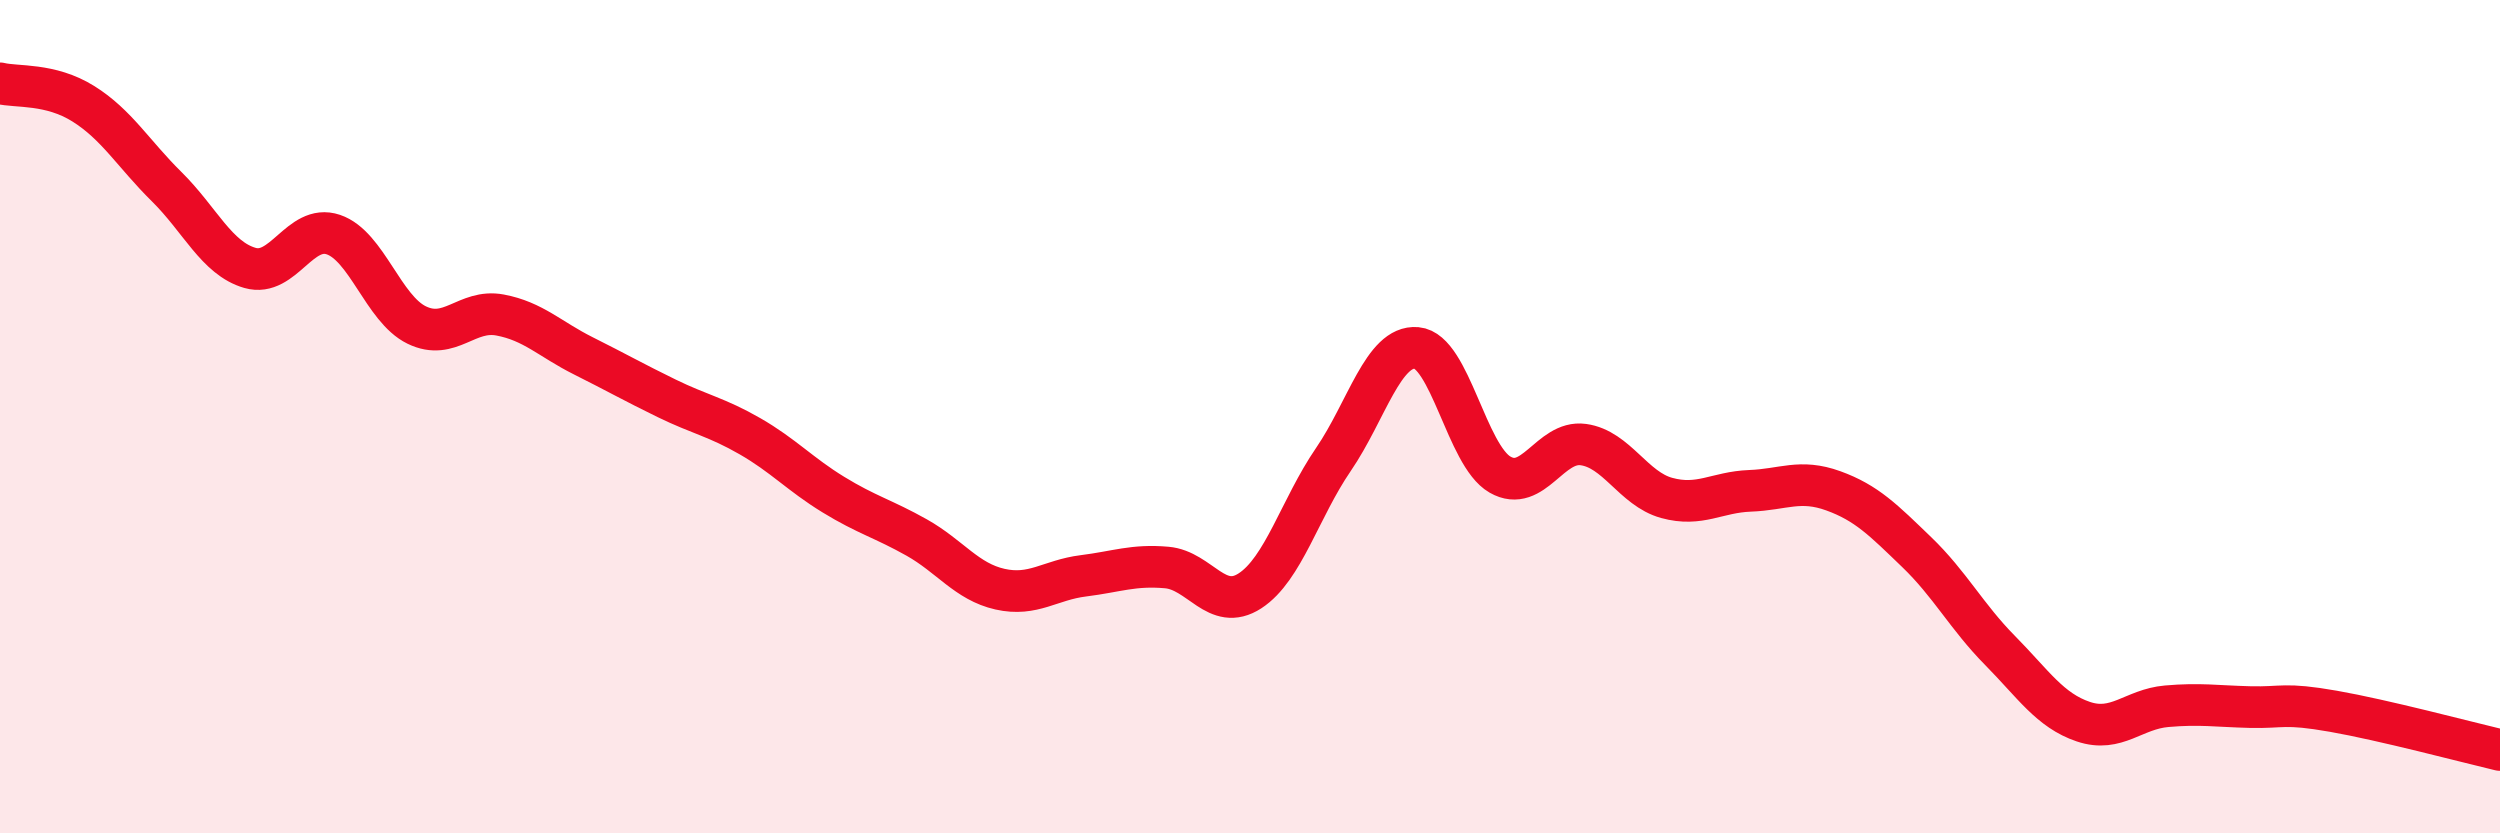
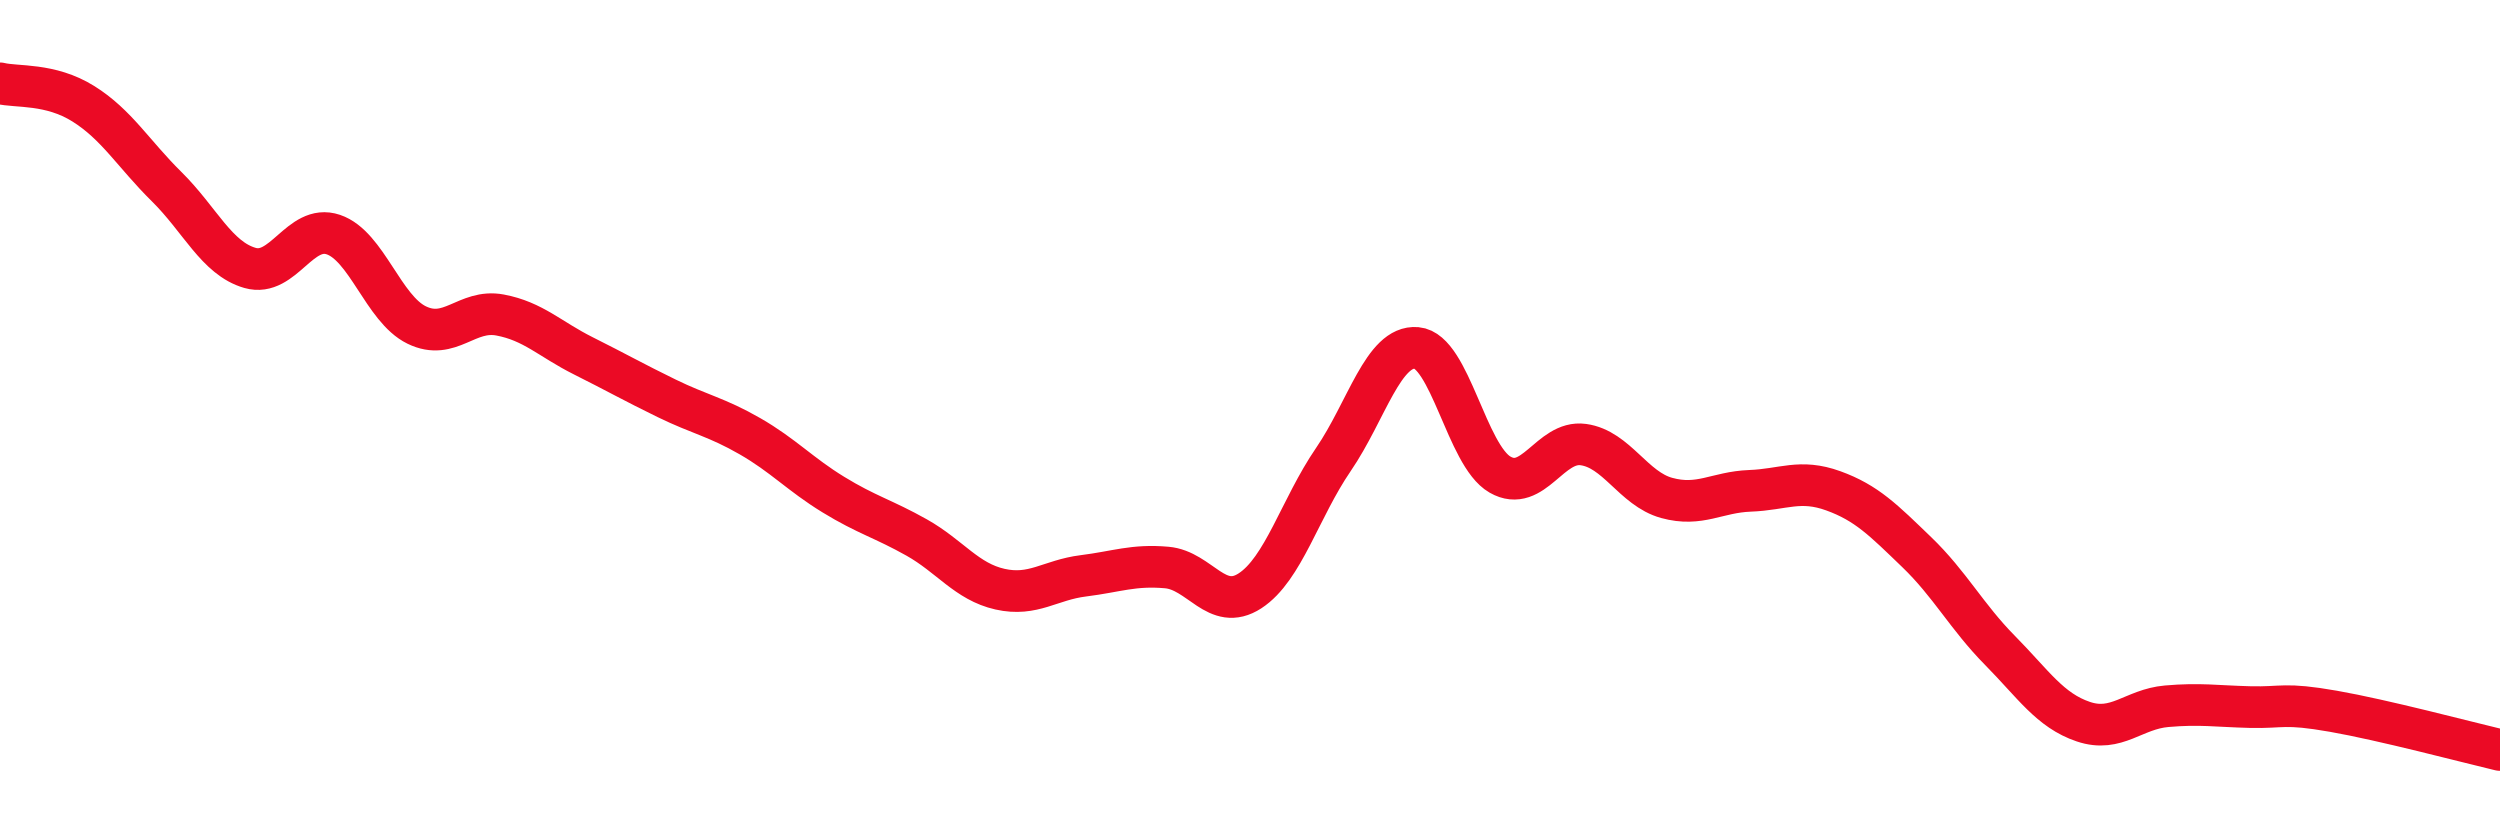
<svg xmlns="http://www.w3.org/2000/svg" width="60" height="20" viewBox="0 0 60 20">
-   <path d="M 0,2 C 0.4,2.1 1.2,1.99 2,2.49 C 2.8,2.99 3.2,3.69 4,4.48 C 4.8,5.27 5.2,6.2 6,6.43 C 6.8,6.66 7.2,5.36 8,5.63 C 8.8,5.9 9.2,7.41 10,7.8 C 10.8,8.19 11.2,7.41 12,7.56 C 12.8,7.71 13.2,8.14 14,8.54 C 14.8,8.94 15.2,9.17 16,9.56 C 16.8,9.95 17.2,10.01 18,10.47 C 18.8,10.93 19.2,11.38 20,11.87 C 20.8,12.36 21.2,12.45 22,12.9 C 22.8,13.35 23.2,13.96 24,14.14 C 24.8,14.32 25.2,13.92 26,13.82 C 26.8,13.72 27.2,13.55 28,13.62 C 28.8,13.69 29.2,14.7 30,14.18 C 30.8,13.66 31.2,12.2 32,11.03 C 32.8,9.86 33.2,8.28 34,8.35 C 34.8,8.42 35.2,10.93 36,11.39 C 36.8,11.85 37.2,10.56 38,10.67 C 38.8,10.78 39.2,11.73 40,11.95 C 40.8,12.17 41.2,11.81 42,11.78 C 42.8,11.75 43.2,11.49 44,11.78 C 44.8,12.07 45.2,12.48 46,13.25 C 46.8,14.02 47.2,14.8 48,15.61 C 48.8,16.42 49.2,17.05 50,17.32 C 50.8,17.59 51.2,17.02 52,16.95 C 52.8,16.88 53.2,16.95 54,16.97 C 54.8,16.99 54.8,16.86 56,17.07 C 57.2,17.28 59.2,17.81 60,18L60 20L0 20Z" fill="#EB0A25" opacity="0.1" stroke-linecap="round" stroke-linejoin="round" />
  <path d="M 0,2 C 0.4,2.1 1.2,1.99 2,2.49 C 2.8,2.99 3.2,3.69 4,4.48 C 4.8,5.27 5.2,6.2 6,6.43 C 6.8,6.66 7.2,5.36 8,5.63 C 8.8,5.9 9.2,7.41 10,7.8 C 10.8,8.19 11.2,7.41 12,7.56 C 12.8,7.71 13.2,8.14 14,8.54 C 14.8,8.94 15.2,9.17 16,9.56 C 16.8,9.95 17.2,10.01 18,10.47 C 18.8,10.93 19.2,11.38 20,11.87 C 20.8,12.36 21.2,12.45 22,12.9 C 22.8,13.35 23.2,13.96 24,14.14 C 24.8,14.32 25.2,13.92 26,13.82 C 26.8,13.72 27.2,13.55 28,13.62 C 28.8,13.69 29.2,14.7 30,14.18 C 30.8,13.66 31.2,12.2 32,11.03 C 32.8,9.86 33.2,8.28 34,8.35 C 34.8,8.42 35.2,10.93 36,11.39 C 36.8,11.85 37.2,10.56 38,10.67 C 38.8,10.78 39.2,11.73 40,11.95 C 40.8,12.17 41.2,11.81 42,11.78 C 42.8,11.75 43.2,11.49 44,11.78 C 44.8,12.07 45.2,12.48 46,13.25 C 46.8,14.02 47.2,14.8 48,15.61 C 48.8,16.42 49.2,17.05 50,17.32 C 50.8,17.59 51.2,17.02 52,16.95 C 52.8,16.88 53.2,16.95 54,16.97 C 54.8,16.99 54.8,16.86 56,17.07 C 57.2,17.28 59.2,17.81 60,18" stroke="#EB0A25" stroke-width="1" fill="none" stroke-linecap="round" stroke-linejoin="round" />
</svg>